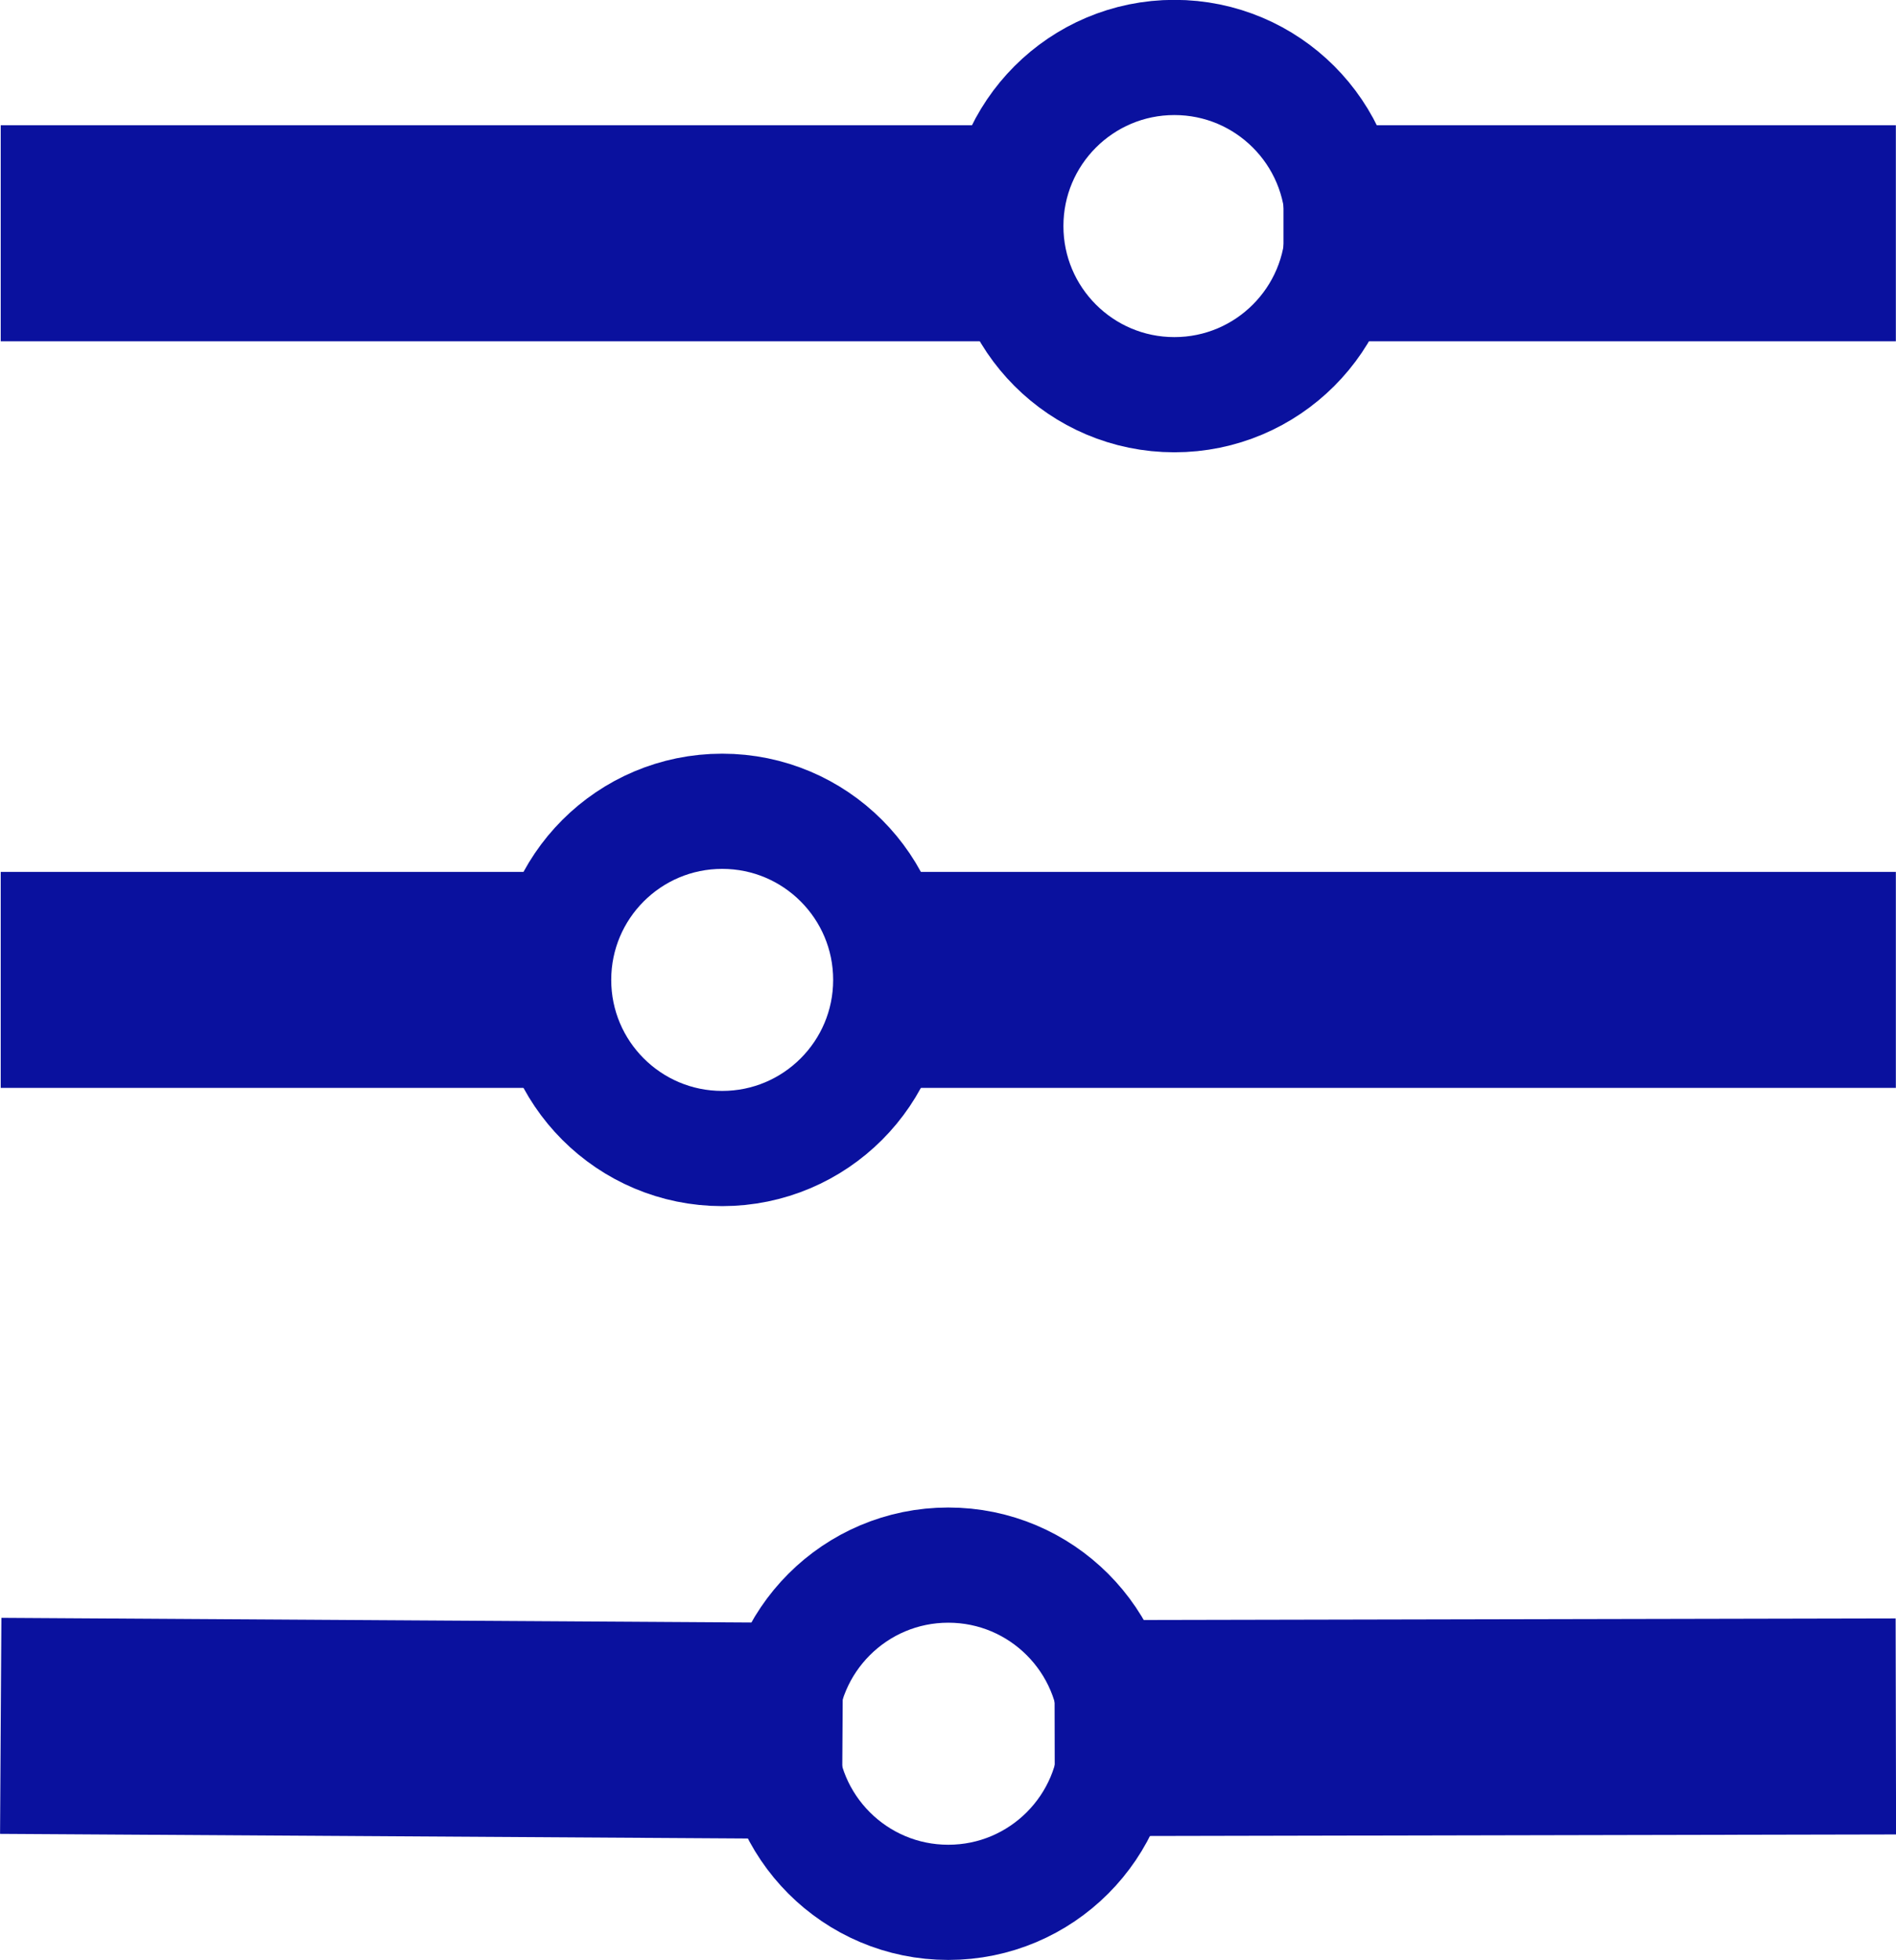
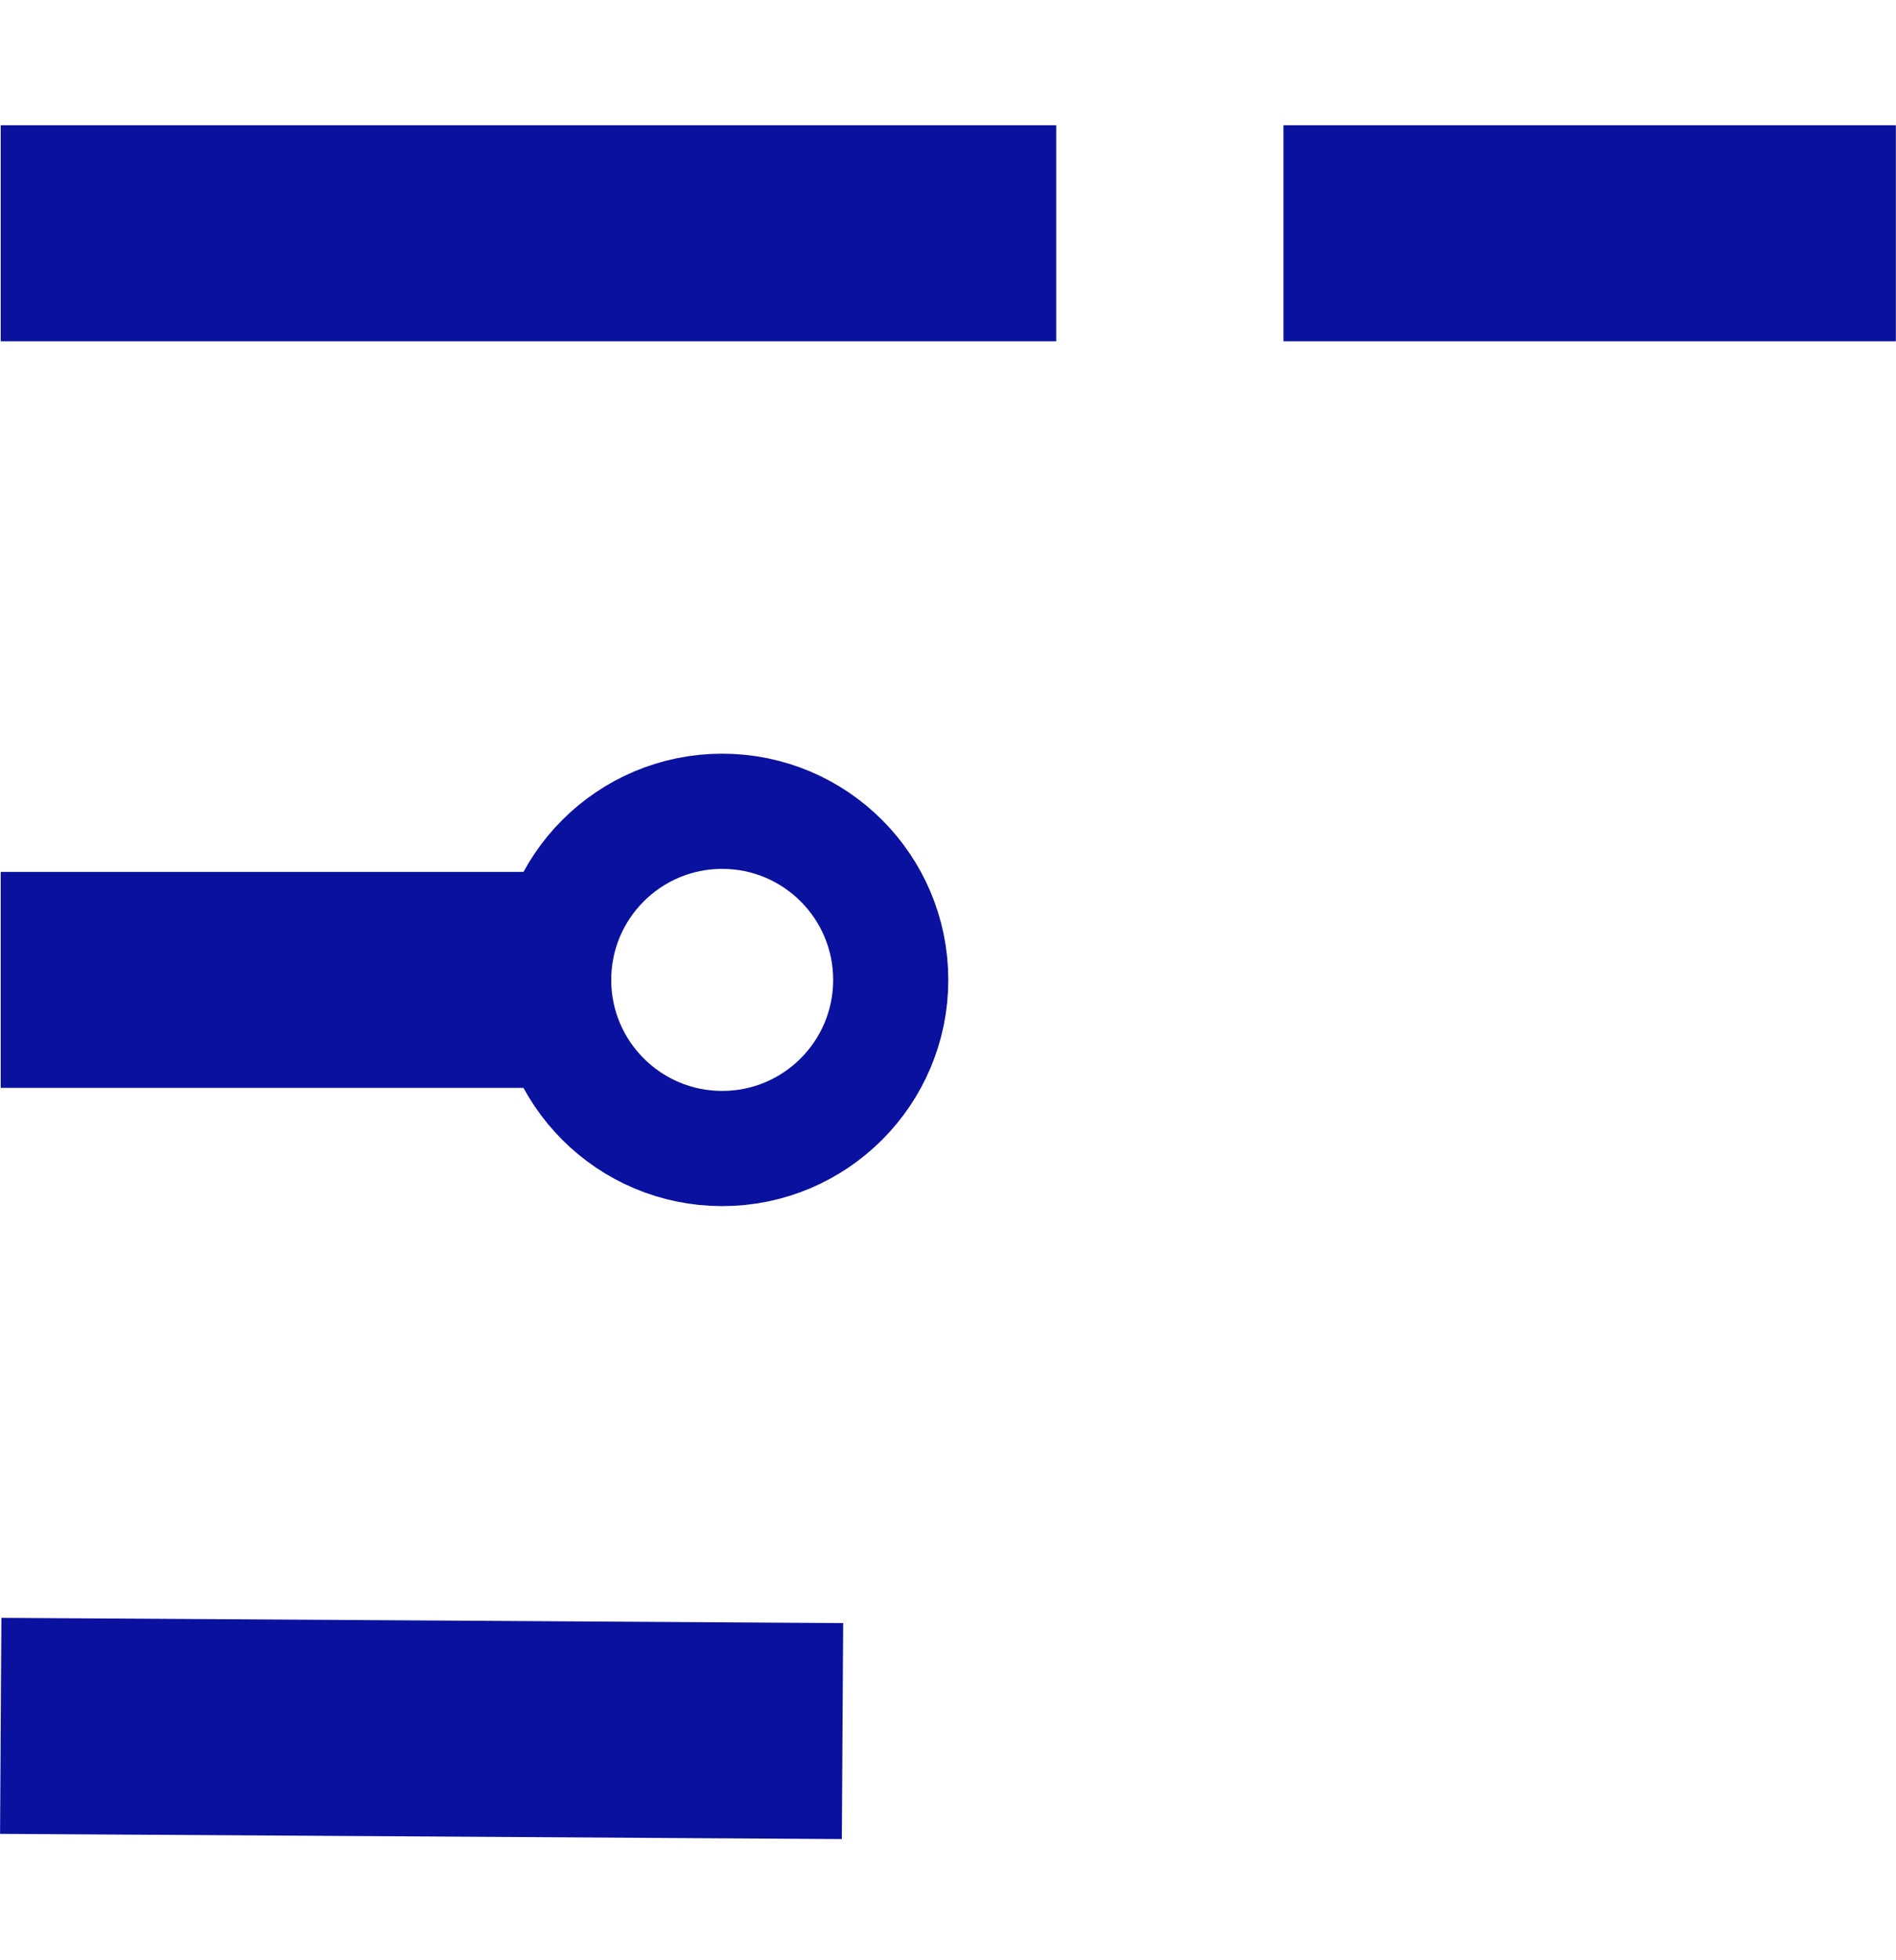
<svg xmlns="http://www.w3.org/2000/svg" width="13.174" height="13.611" viewBox="0 0 13.174 13.611">
  <g id="Icon" transform="translate(0.755 13.611) rotate(-90)">
    <g id="Icon-2" data-name="Icon" transform="translate(0)">
-       <path id="Line" d="M.009,4.345,0,0" transform="translate(1.611 7.323)" fill="none" stroke="#0a119e" stroke-linecap="square" stroke-width="1.5" />
      <path id="Line-2" data-name="Line" d="M0,4.349.027,0" transform="translate(1.594)" fill="none" stroke="#0a119e" stroke-linecap="square" stroke-width="1.5" />
-       <line id="Line-3" data-name="Line" y1="5.834" transform="translate(6.806 5.834)" fill="none" stroke="#0a119e" stroke-linecap="square" stroke-linejoin="round" stroke-width="1.5" />
      <path id="Line-4" data-name="Line" d="M0,2.708V0" transform="translate(6.806 0)" fill="none" stroke="#0a119e" stroke-linecap="square" stroke-width="1.5" />
      <path id="Line-5" data-name="Line" d="M0,2.755V0" transform="translate(11.991 8.913)" fill="none" stroke="#0a119e" stroke-linecap="square" stroke-width="1.5" />
      <line id="Line-6" data-name="Line" y1="5.834" transform="translate(11.991 0)" fill="none" stroke="#0a119e" stroke-linecap="square" stroke-linejoin="round" stroke-width="1.5" />
      <g id="Ellipse_9" data-name="Ellipse 9" transform="translate(10.47 5.834)" fill="none" stroke="#0a119e" stroke-linecap="square" stroke-width="0.8">
        <circle cx="1.571" cy="1.571" r="1.571" stroke="none" />
-         <circle cx="1.571" cy="1.571" r="1.171" fill="none" />
      </g>
      <g id="Ellipse_10" data-name="Ellipse 10" transform="translate(5.235 2.692)" fill="none" stroke="#0a119e" stroke-linecap="square" stroke-width="0.8">
        <circle cx="1.571" cy="1.571" r="1.571" stroke="none" />
        <circle cx="1.571" cy="1.571" r="1.171" fill="none" />
      </g>
      <g id="Ellipse_11" data-name="Ellipse 11" transform="translate(0 4.263)" fill="none" stroke="#0a119e" stroke-linecap="square" stroke-width="0.8">
        <circle cx="1.571" cy="1.571" r="1.571" stroke="none" />
-         <circle cx="1.571" cy="1.571" r="1.171" fill="none" />
      </g>
    </g>
  </g>
</svg>